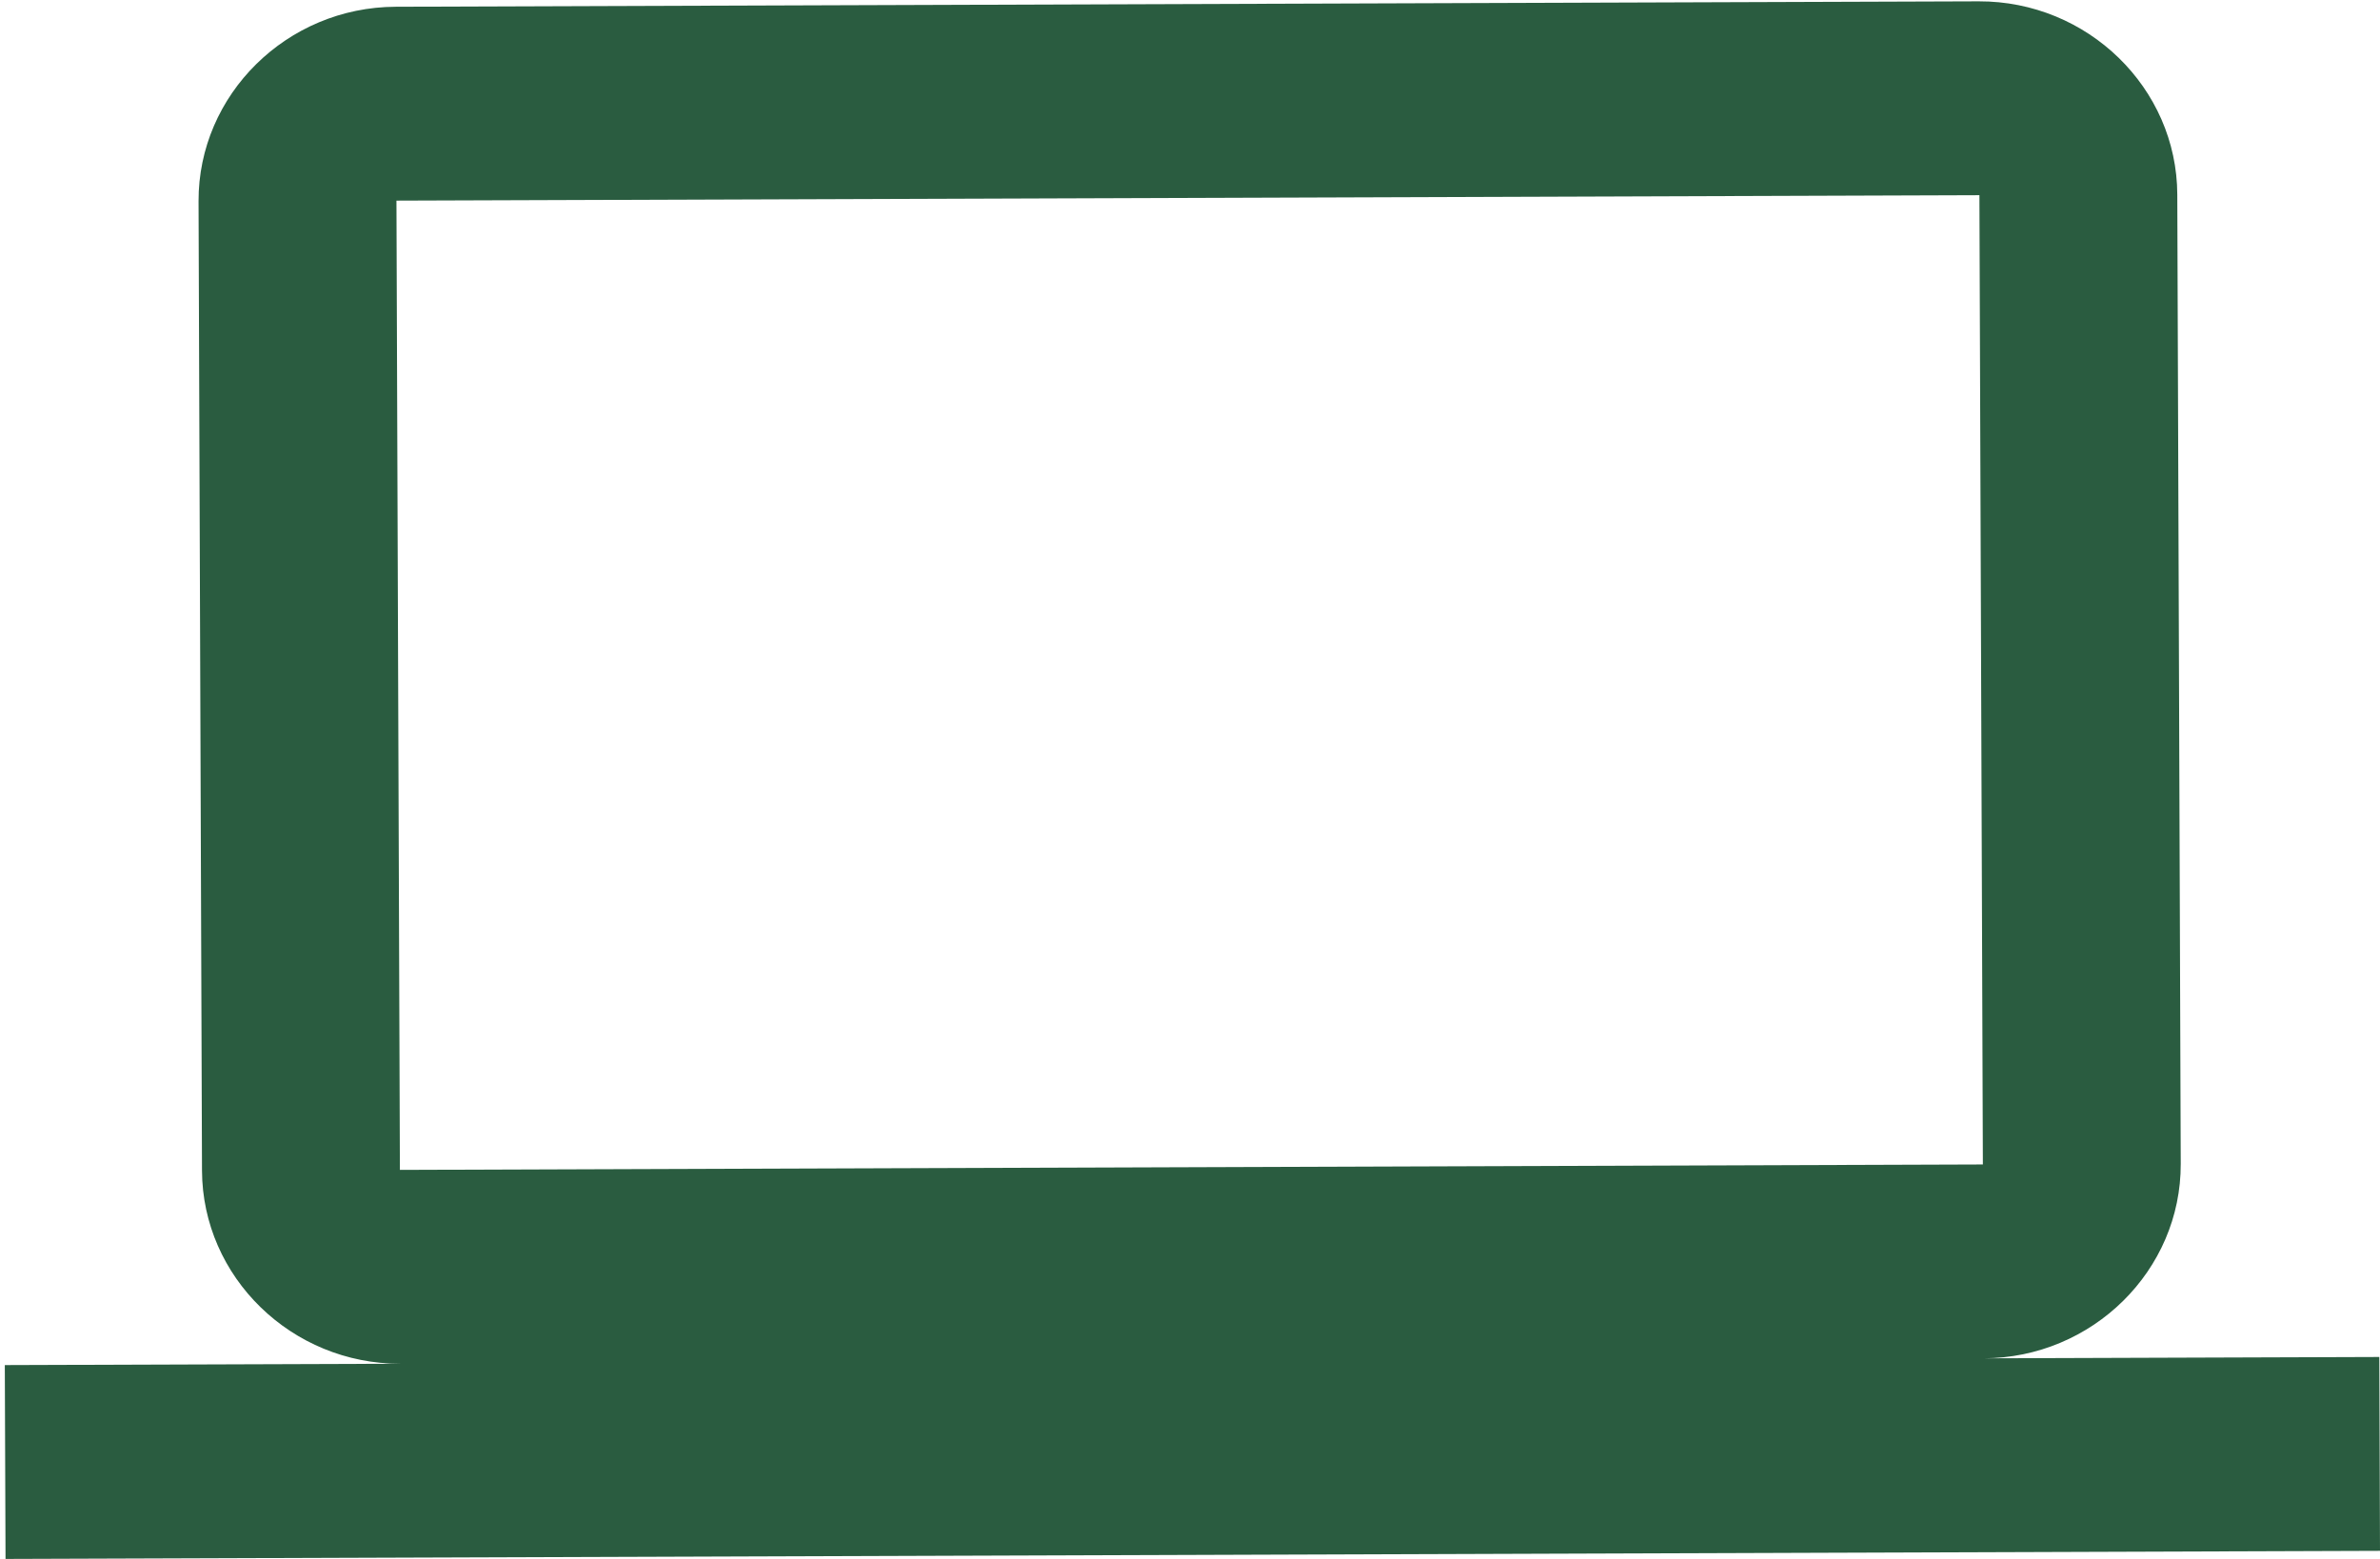
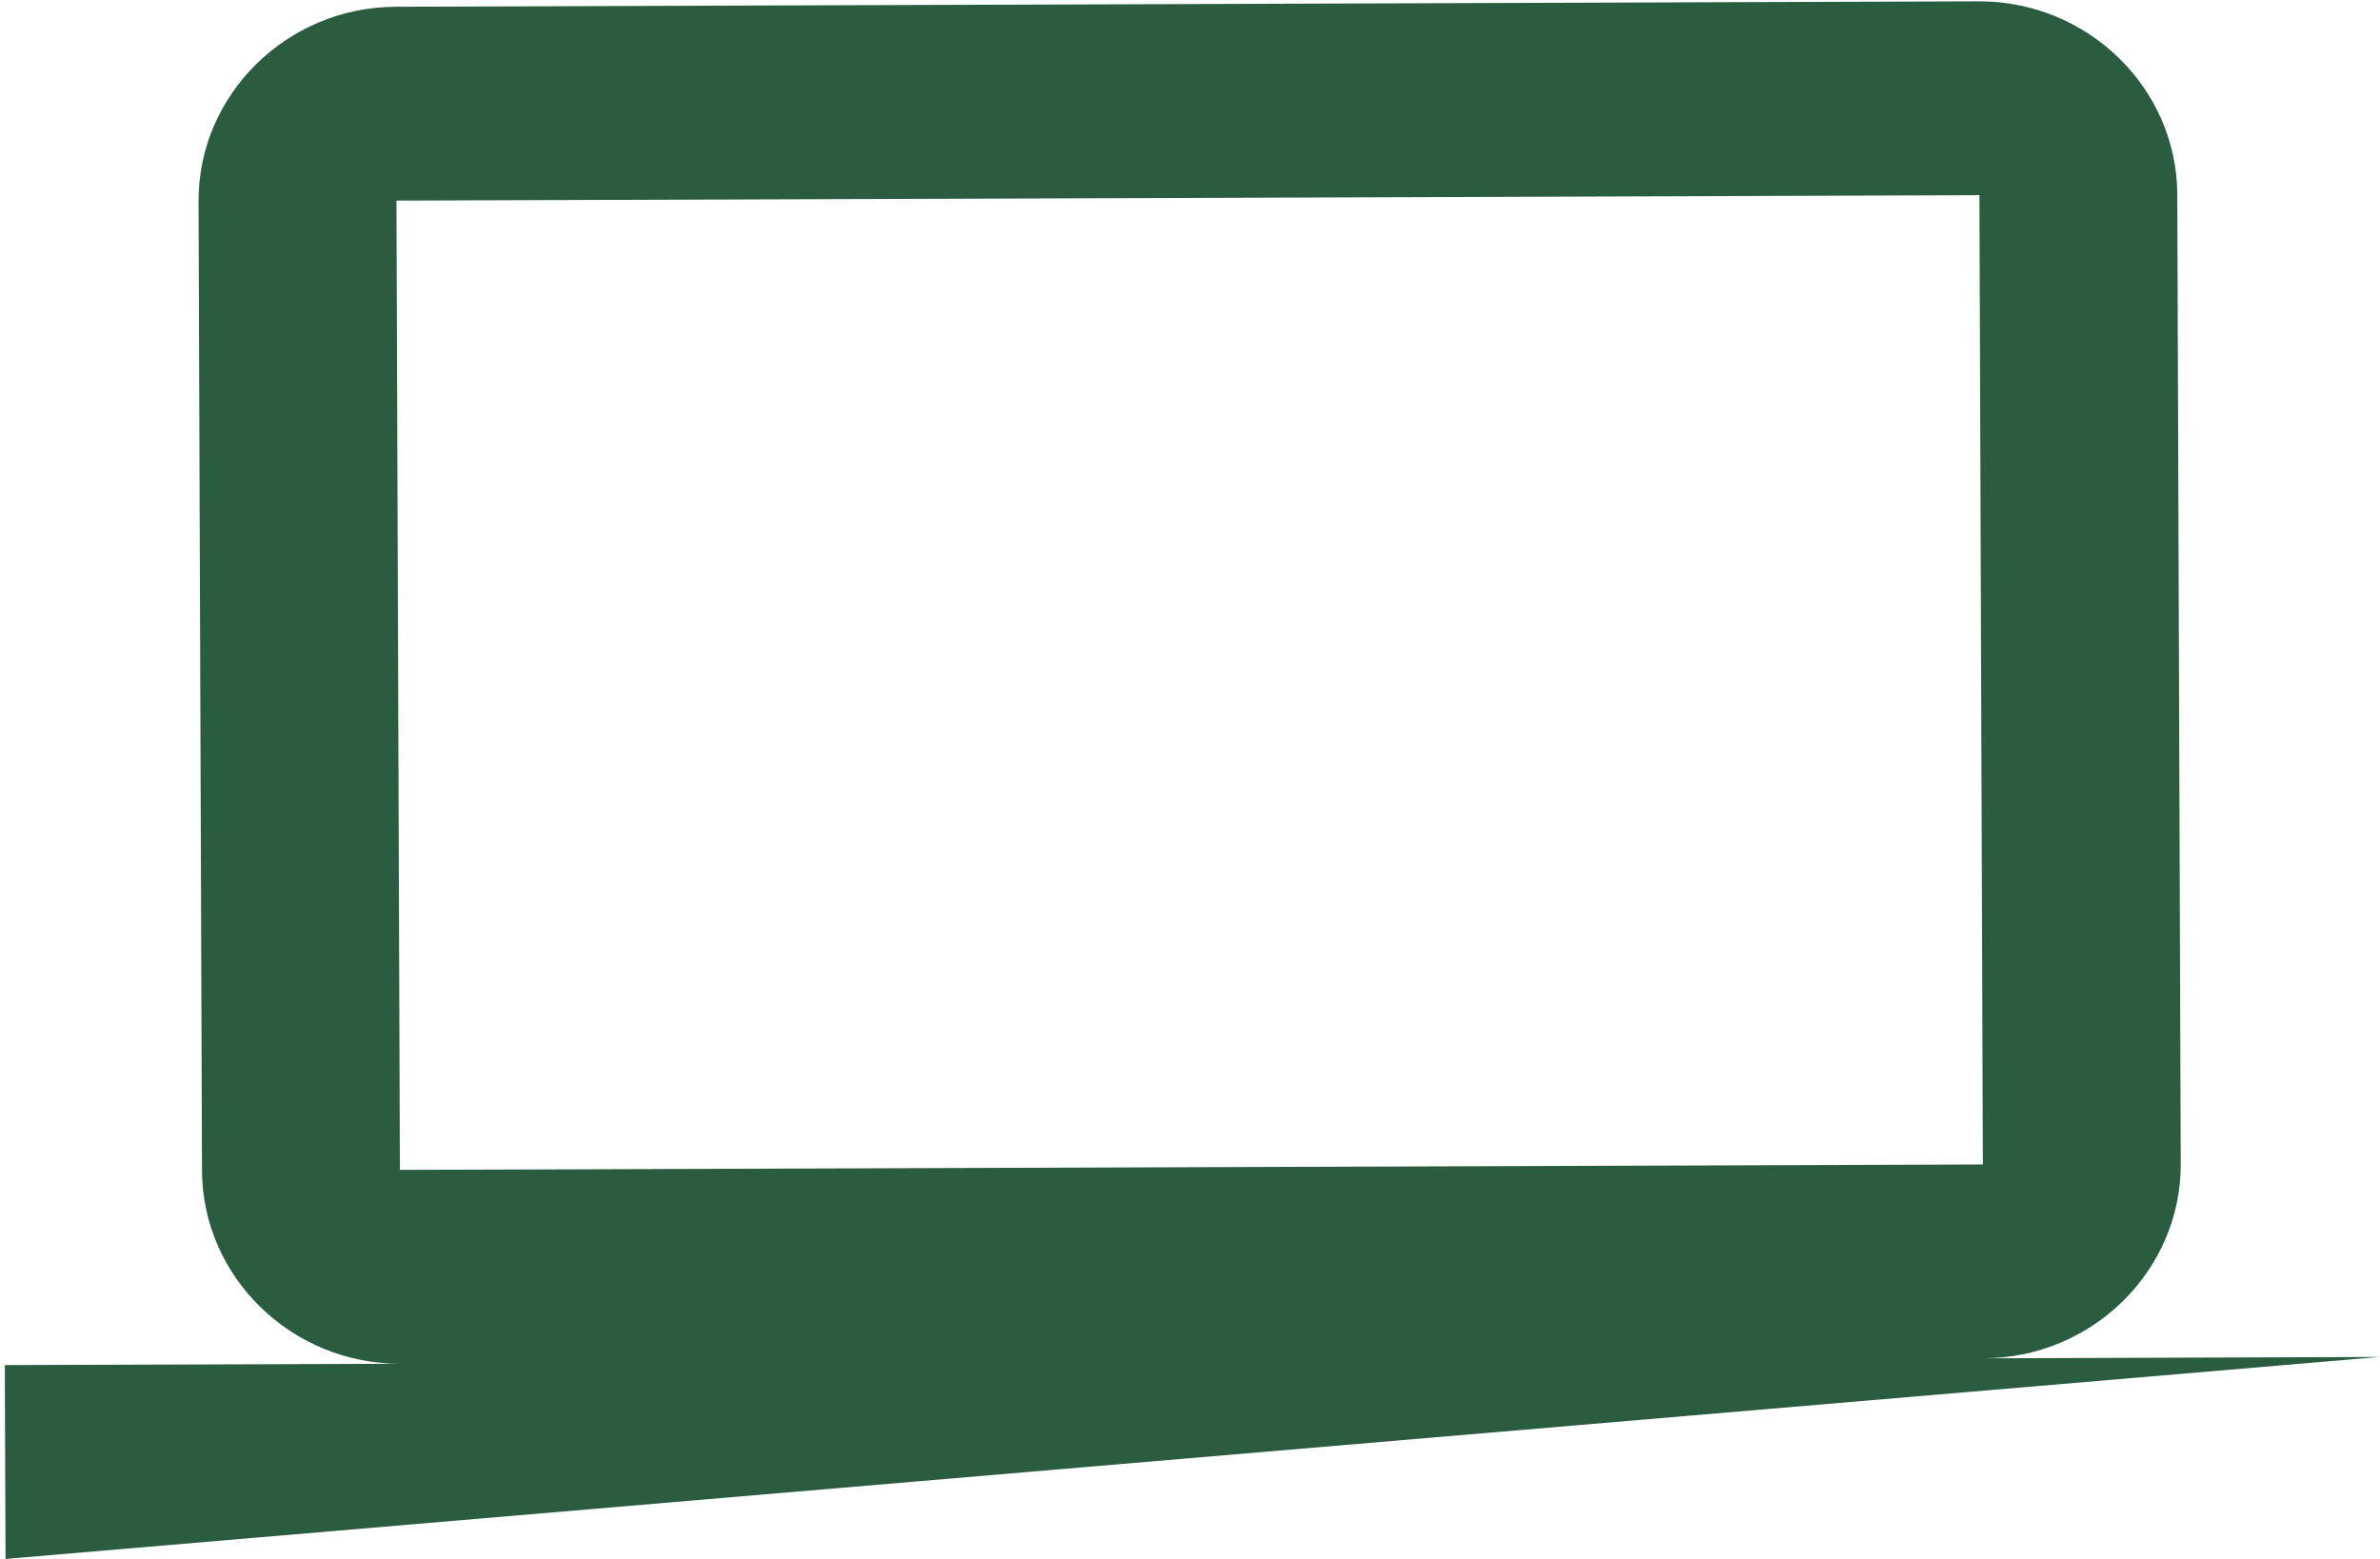
<svg xmlns="http://www.w3.org/2000/svg" width="87" height="57" viewBox="0 0 87 57" fill="none">
-   <path d="M72.508 49.665C76.487 49.652 79.73 46.451 79.716 42.553L79.59 7.113C79.577 3.214 76.31 0.036 72.332 0.049L14.466 0.247C10.488 0.26 7.245 3.461 7.258 7.36L7.384 42.8C7.398 46.698 10.665 49.877 14.643 49.863L0.176 49.912L0.202 57L87 56.704L86.975 49.616L72.508 49.665ZM14.492 7.335L72.357 7.137L72.483 42.577L14.618 42.775L14.492 7.335Z" fill="#2A5C40" />
+   <path d="M72.508 49.665C76.487 49.652 79.73 46.451 79.716 42.553L79.59 7.113C79.577 3.214 76.31 0.036 72.332 0.049L14.466 0.247C10.488 0.26 7.245 3.461 7.258 7.36L7.384 42.8C7.398 46.698 10.665 49.877 14.643 49.863L0.176 49.912L0.202 57L86.975 49.616L72.508 49.665ZM14.492 7.335L72.357 7.137L72.483 42.577L14.618 42.775L14.492 7.335Z" fill="#2A5C40" />
</svg>